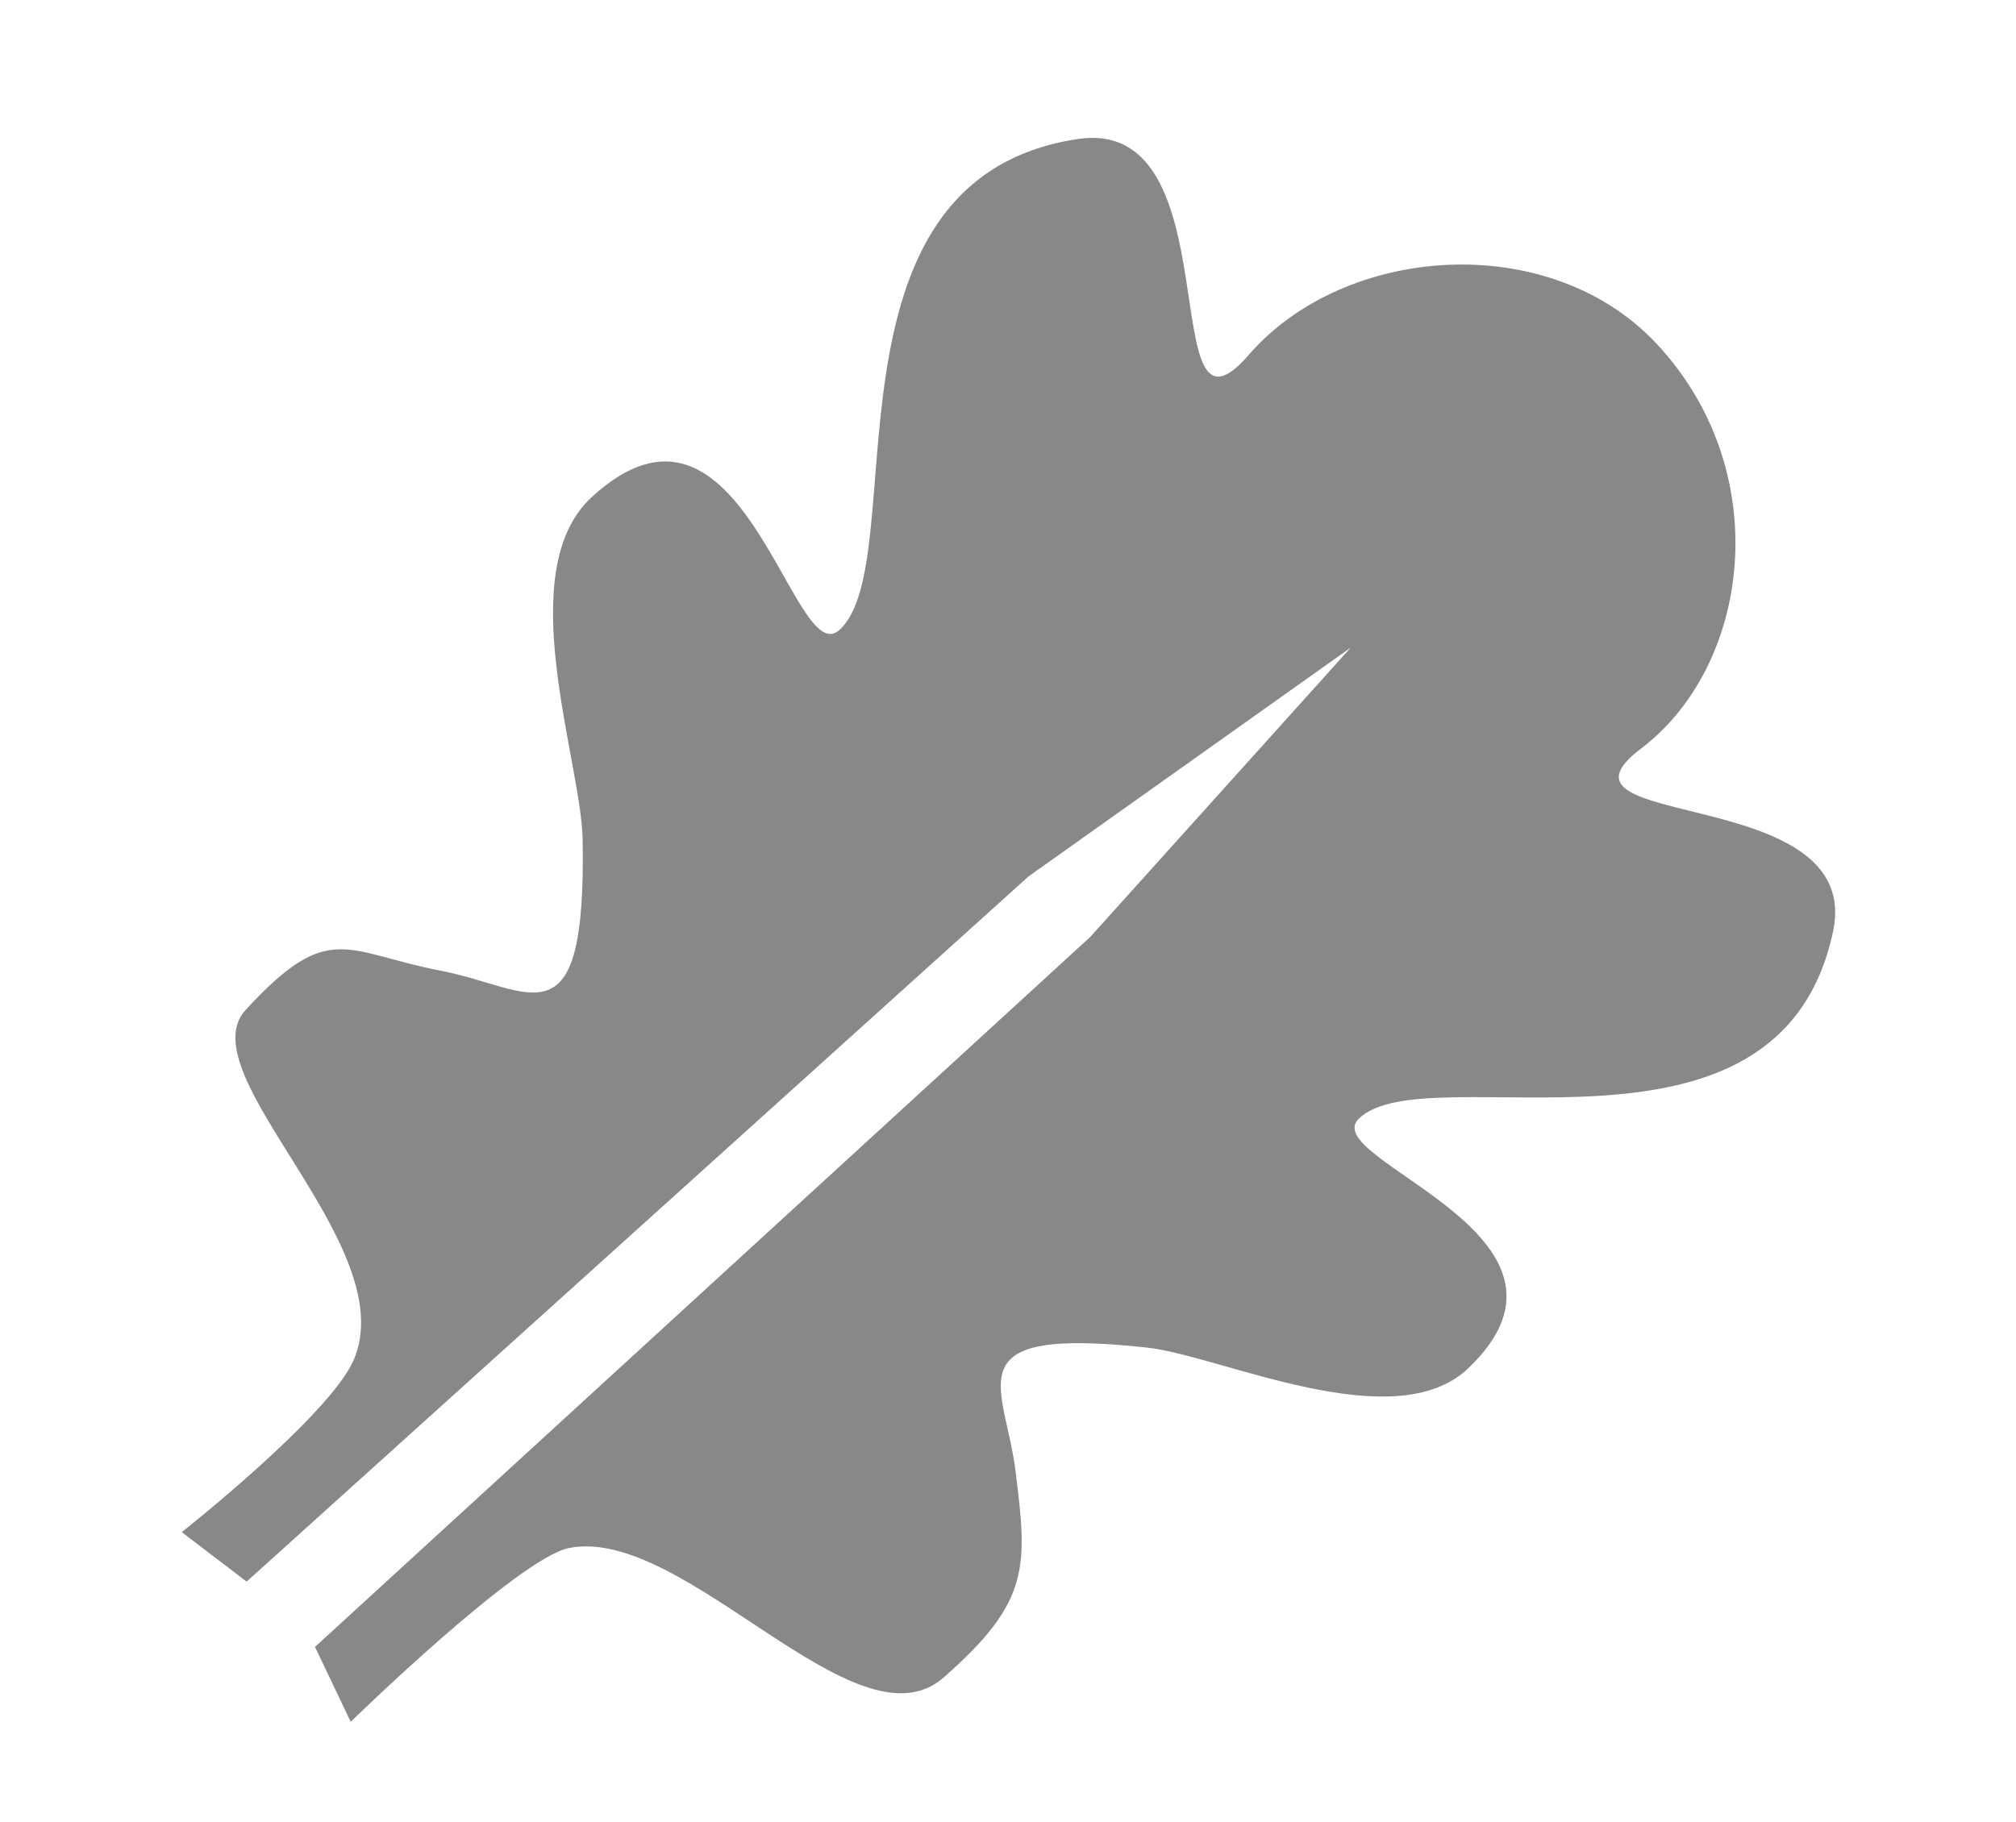
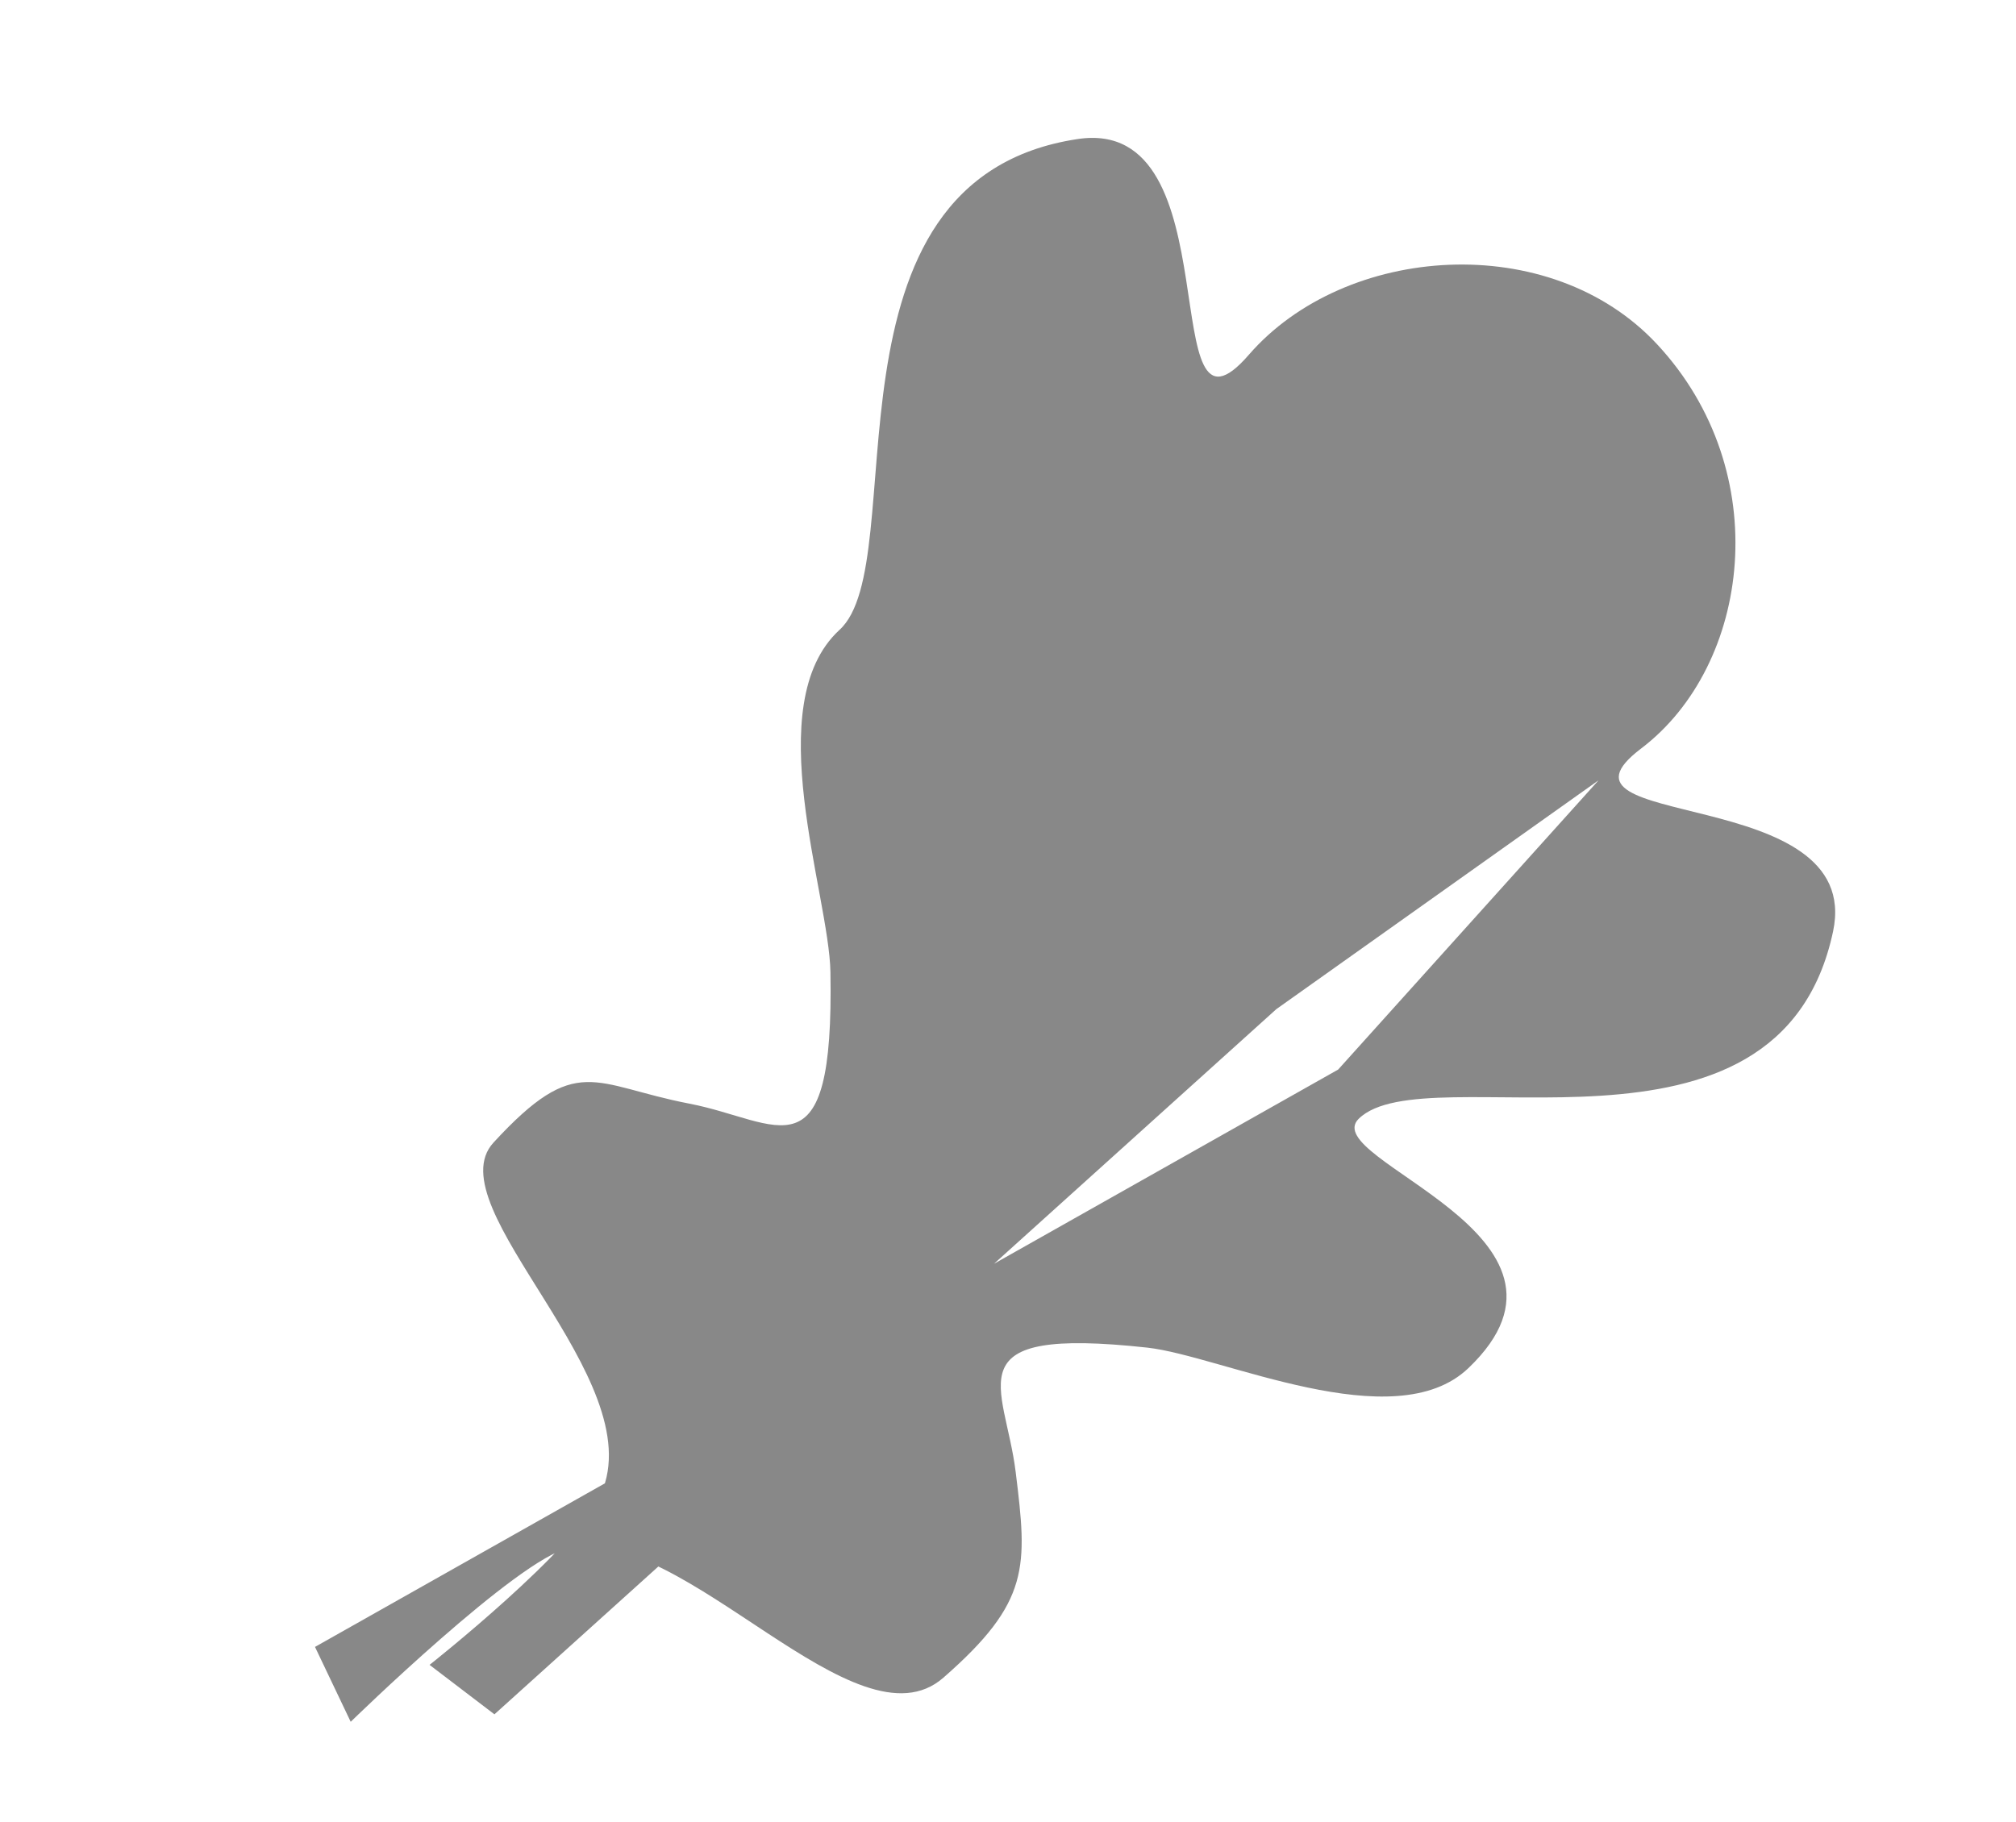
<svg xmlns="http://www.w3.org/2000/svg" version="1.1" id="Ebene_1" x="0px" y="0px" viewBox="5142.7 0 864 780.9" xml:space="preserve">
-   <path fill="#888888" d="M5677.9,152.1c-41.2,47.6-6-102.6-73.3-92.5c-115.2,17.3-70,181.6-102.2,210.5c-20,18-41.5-116.6-106.2-56.9  c-34.4,31.8-4.4,112.9-3.8,146.6c1.6,90-22,63.8-60.5,56.4c-41.4-8-48.1-22.2-83.9,16.7c-25.4,27.6,68,101.4,46.1,150.5  c-10.7,23.8-73.5,73.4-73.5,73.4l27.8,21.2l335.1-302.3l138.1-98.1l-111.6,124L5277.7,706l15.3,32.1c0,0,71.9-70.2,93.6-74.5  c49.5-9.8,123.1,88.2,160.4,55.6s36-47.6,31-88.1c-4.6-37.6-27.8-62.6,56.4-53.4c31.6,3.5,105.8,39.2,137.6,8.8  c59.8-57.1-65-89.2-47-106.9c29-28.5,180.1,28.9,203.3-80.3c13.5-63.8-129.3-42.8-82.3-78.4c47-35.6,57.8-118.6,6.9-173.3  C5807.1,98.3,5719.2,104.5,5677.9,152.1z" />
+   <path fill="#888888" d="M5677.9,152.1c-41.2,47.6-6-102.6-73.3-92.5c-115.2,17.3-70,181.6-102.2,210.5c-34.4,31.8-4.4,112.9-3.8,146.6c1.6,90-22,63.8-60.5,56.4c-41.4-8-48.1-22.2-83.9,16.7c-25.4,27.6,68,101.4,46.1,150.5  c-10.7,23.8-73.5,73.4-73.5,73.4l27.8,21.2l335.1-302.3l138.1-98.1l-111.6,124L5277.7,706l15.3,32.1c0,0,71.9-70.2,93.6-74.5  c49.5-9.8,123.1,88.2,160.4,55.6s36-47.6,31-88.1c-4.6-37.6-27.8-62.6,56.4-53.4c31.6,3.5,105.8,39.2,137.6,8.8  c59.8-57.1-65-89.2-47-106.9c29-28.5,180.1,28.9,203.3-80.3c13.5-63.8-129.3-42.8-82.3-78.4c47-35.6,57.8-118.6,6.9-173.3  C5807.1,98.3,5719.2,104.5,5677.9,152.1z" />
</svg>